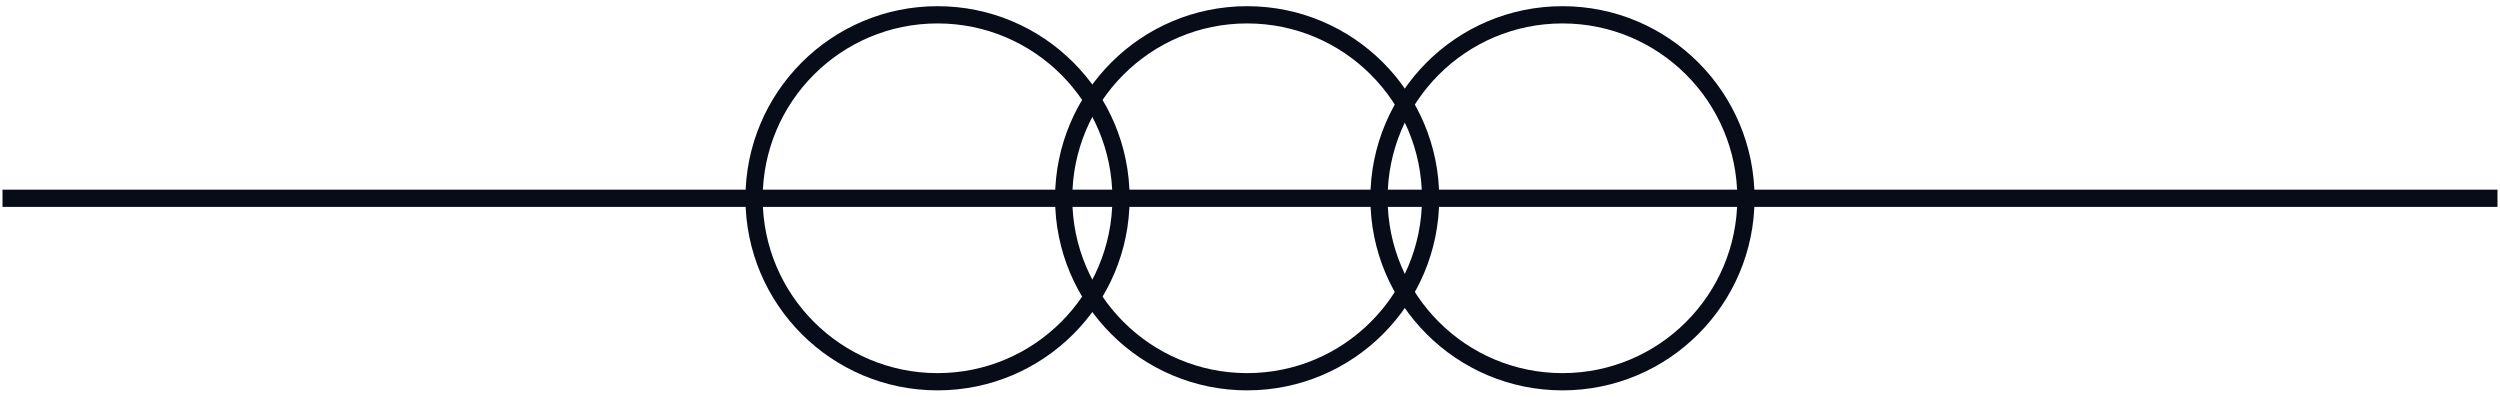
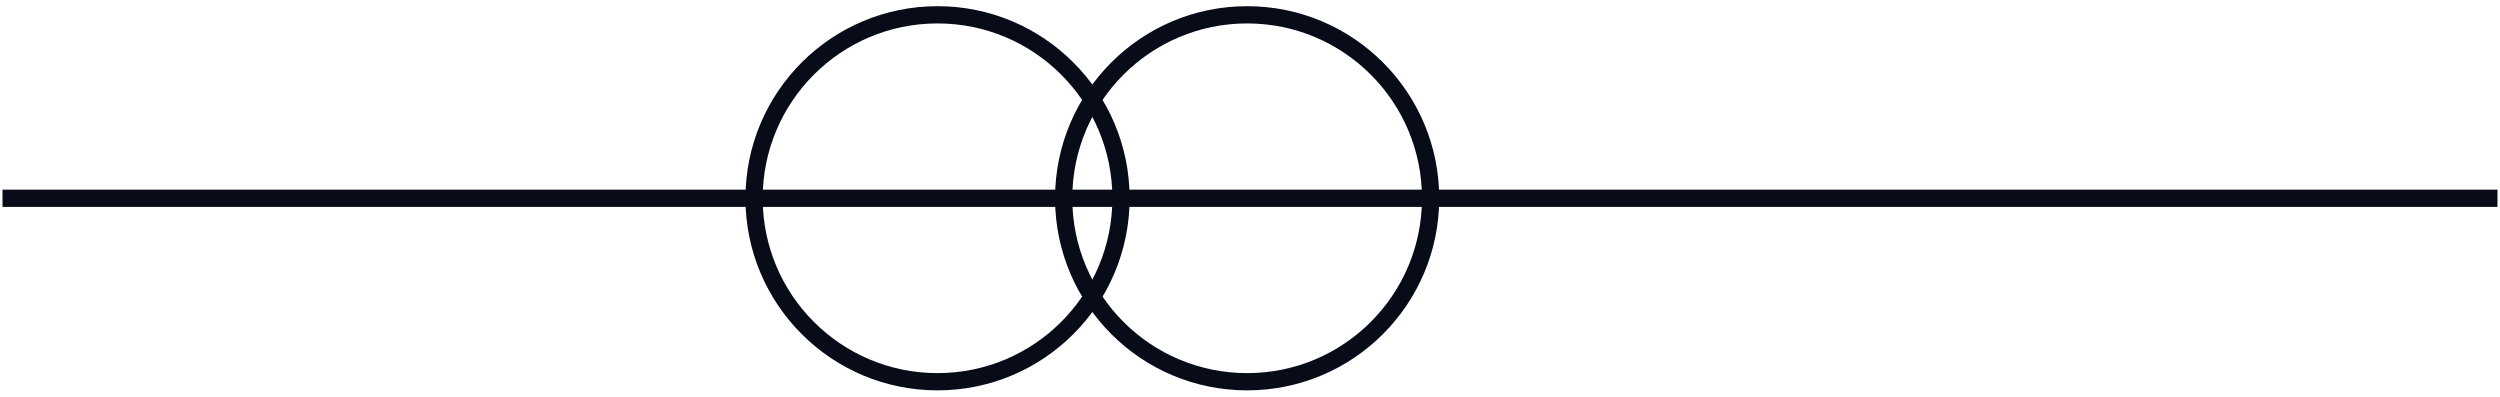
<svg xmlns="http://www.w3.org/2000/svg" version="1.1" x="0px" y="0px" viewBox="0 0 145 23" enable-background="new 0 0 145 23" xml:space="preserve">
  <g id="レイヤー_1">
</g>
  <g id="レイヤー_2">
    <g>
      <g>
        <circle fill="none" stroke="#070C18" stroke-miterlimit="10" cx="54.377" cy="11.5" r="10.641" />
        <circle fill="none" stroke="#070C18" stroke-miterlimit="10" cx="72.334" cy="11.5" r="10.641" />
-         <circle fill="none" stroke="#070C18" stroke-miterlimit="10" cx="90.623" cy="11.5" r="10.641" />
      </g>
      <line fill="none" stroke="#070C18" stroke-miterlimit="10" x1="0.146" y1="11.5" x2="144.854" y2="11.5" />
    </g>
  </g>
</svg>